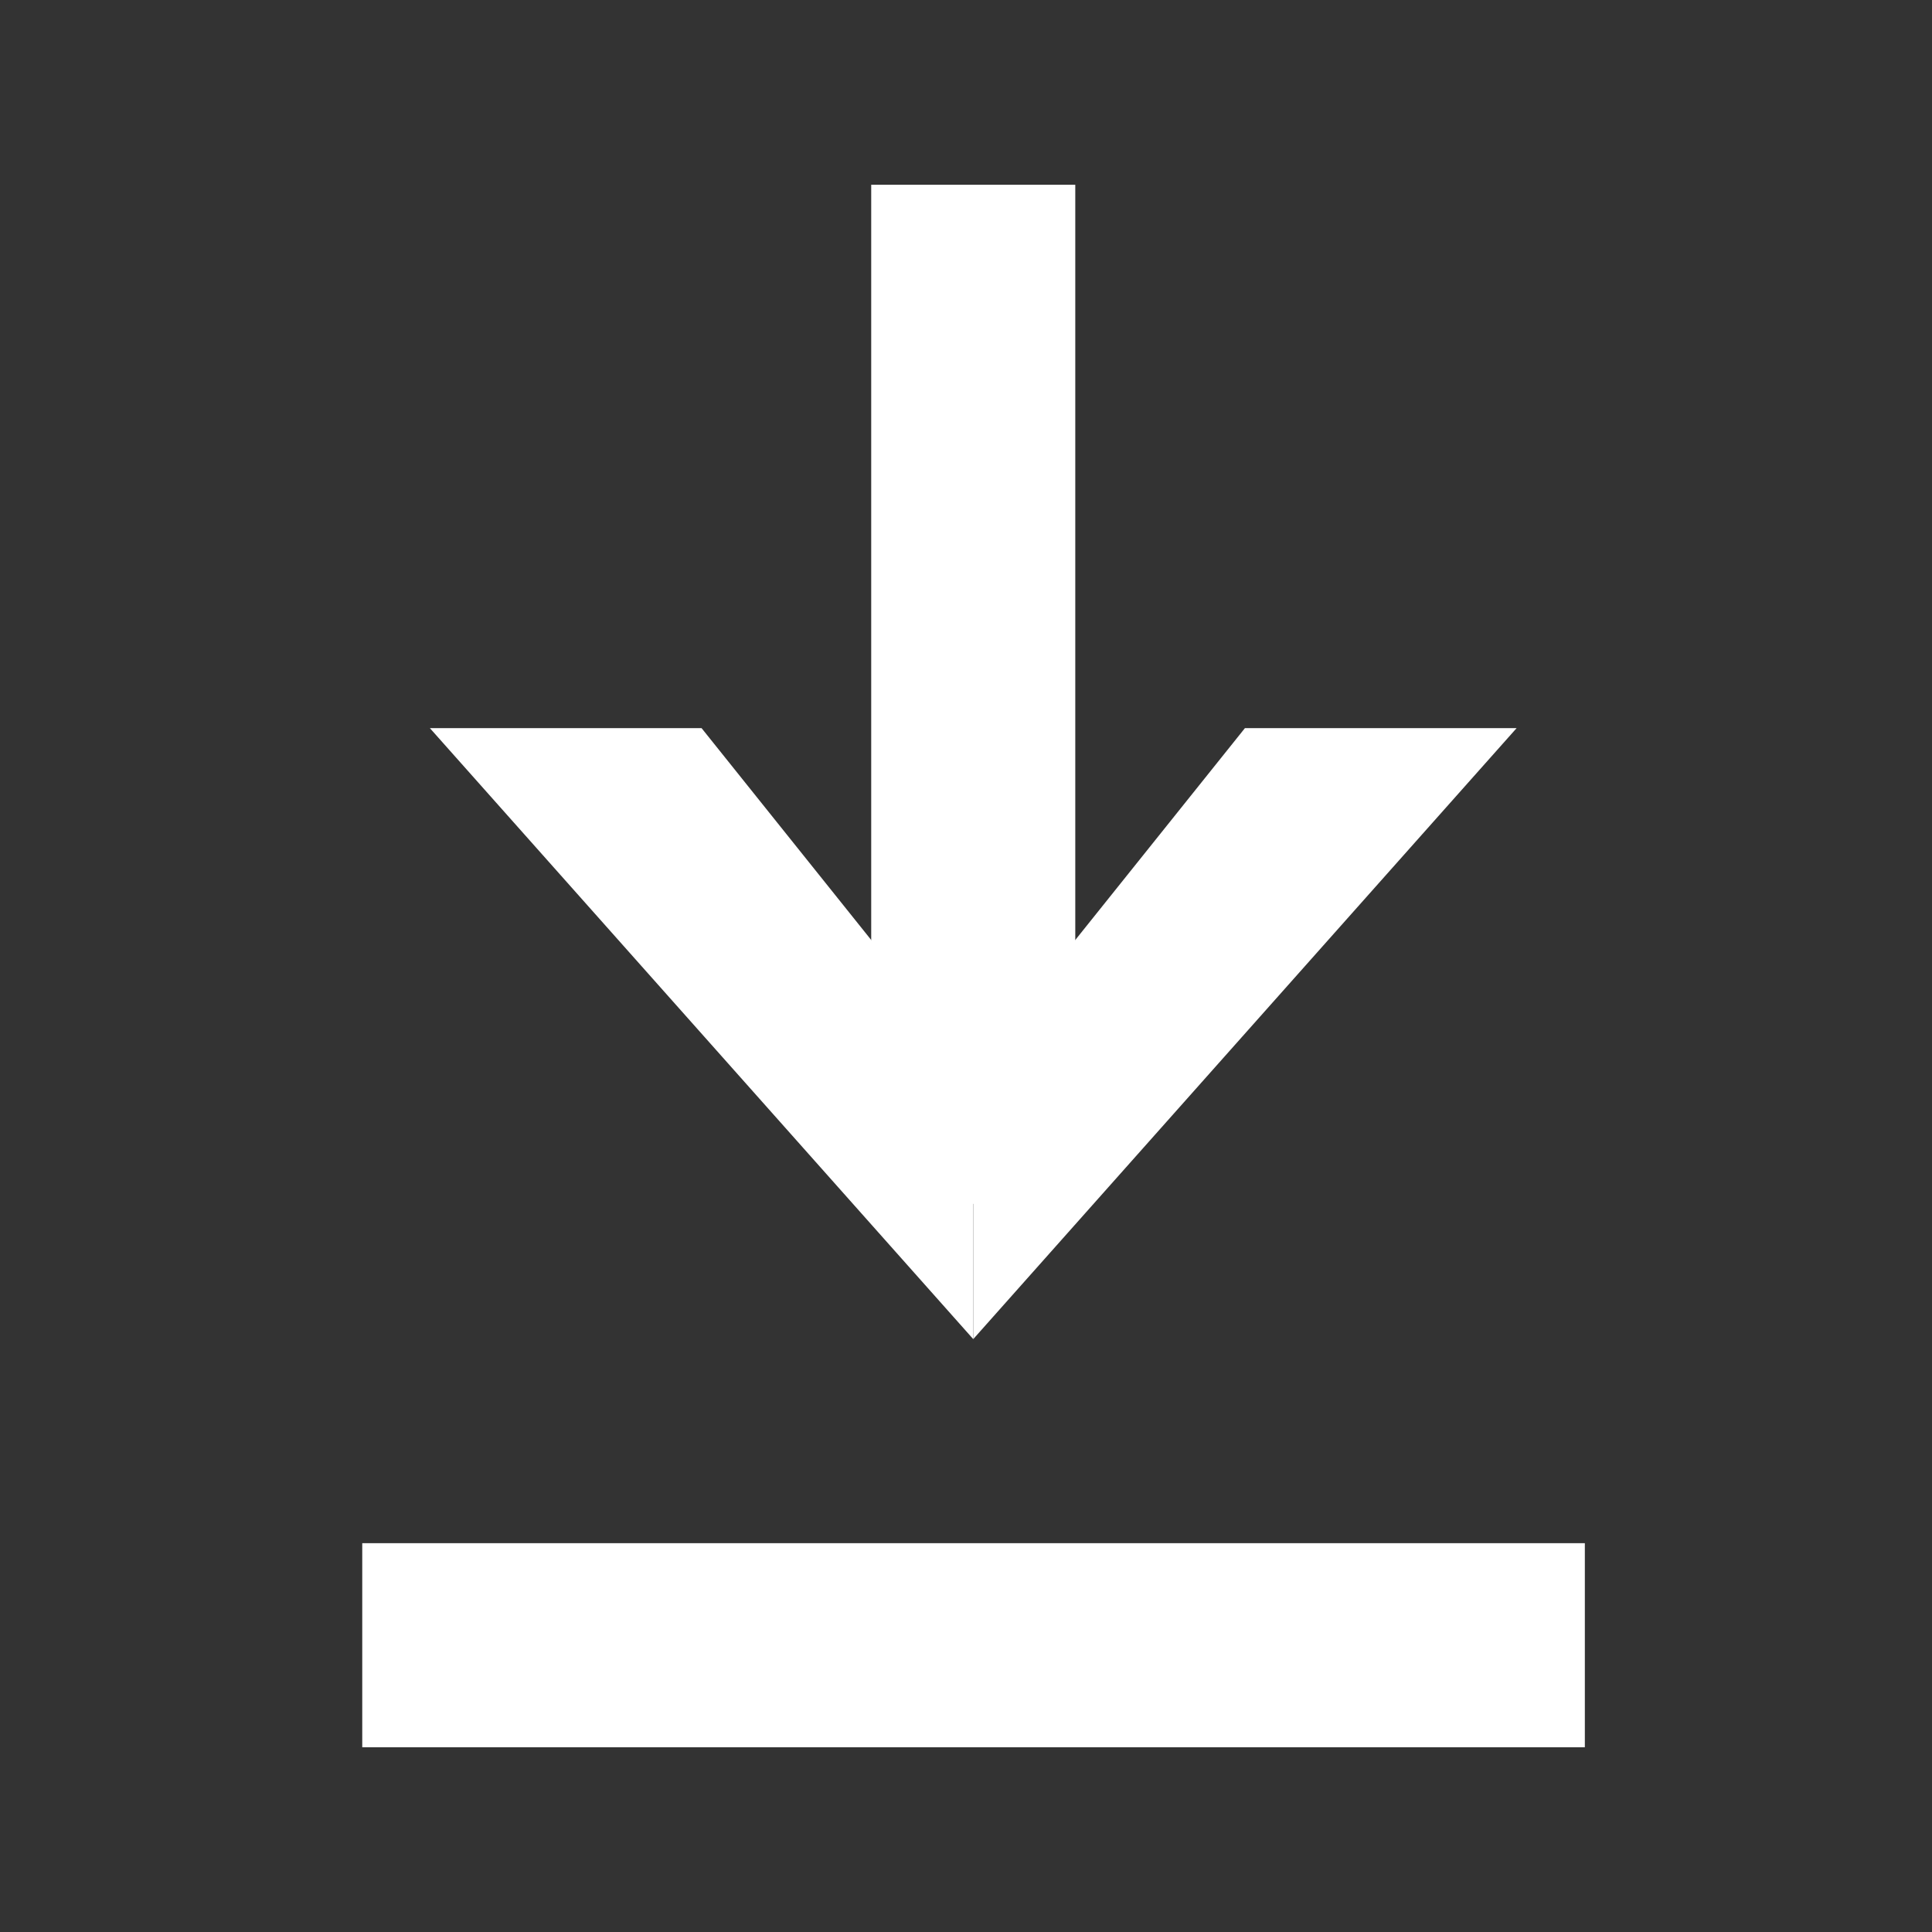
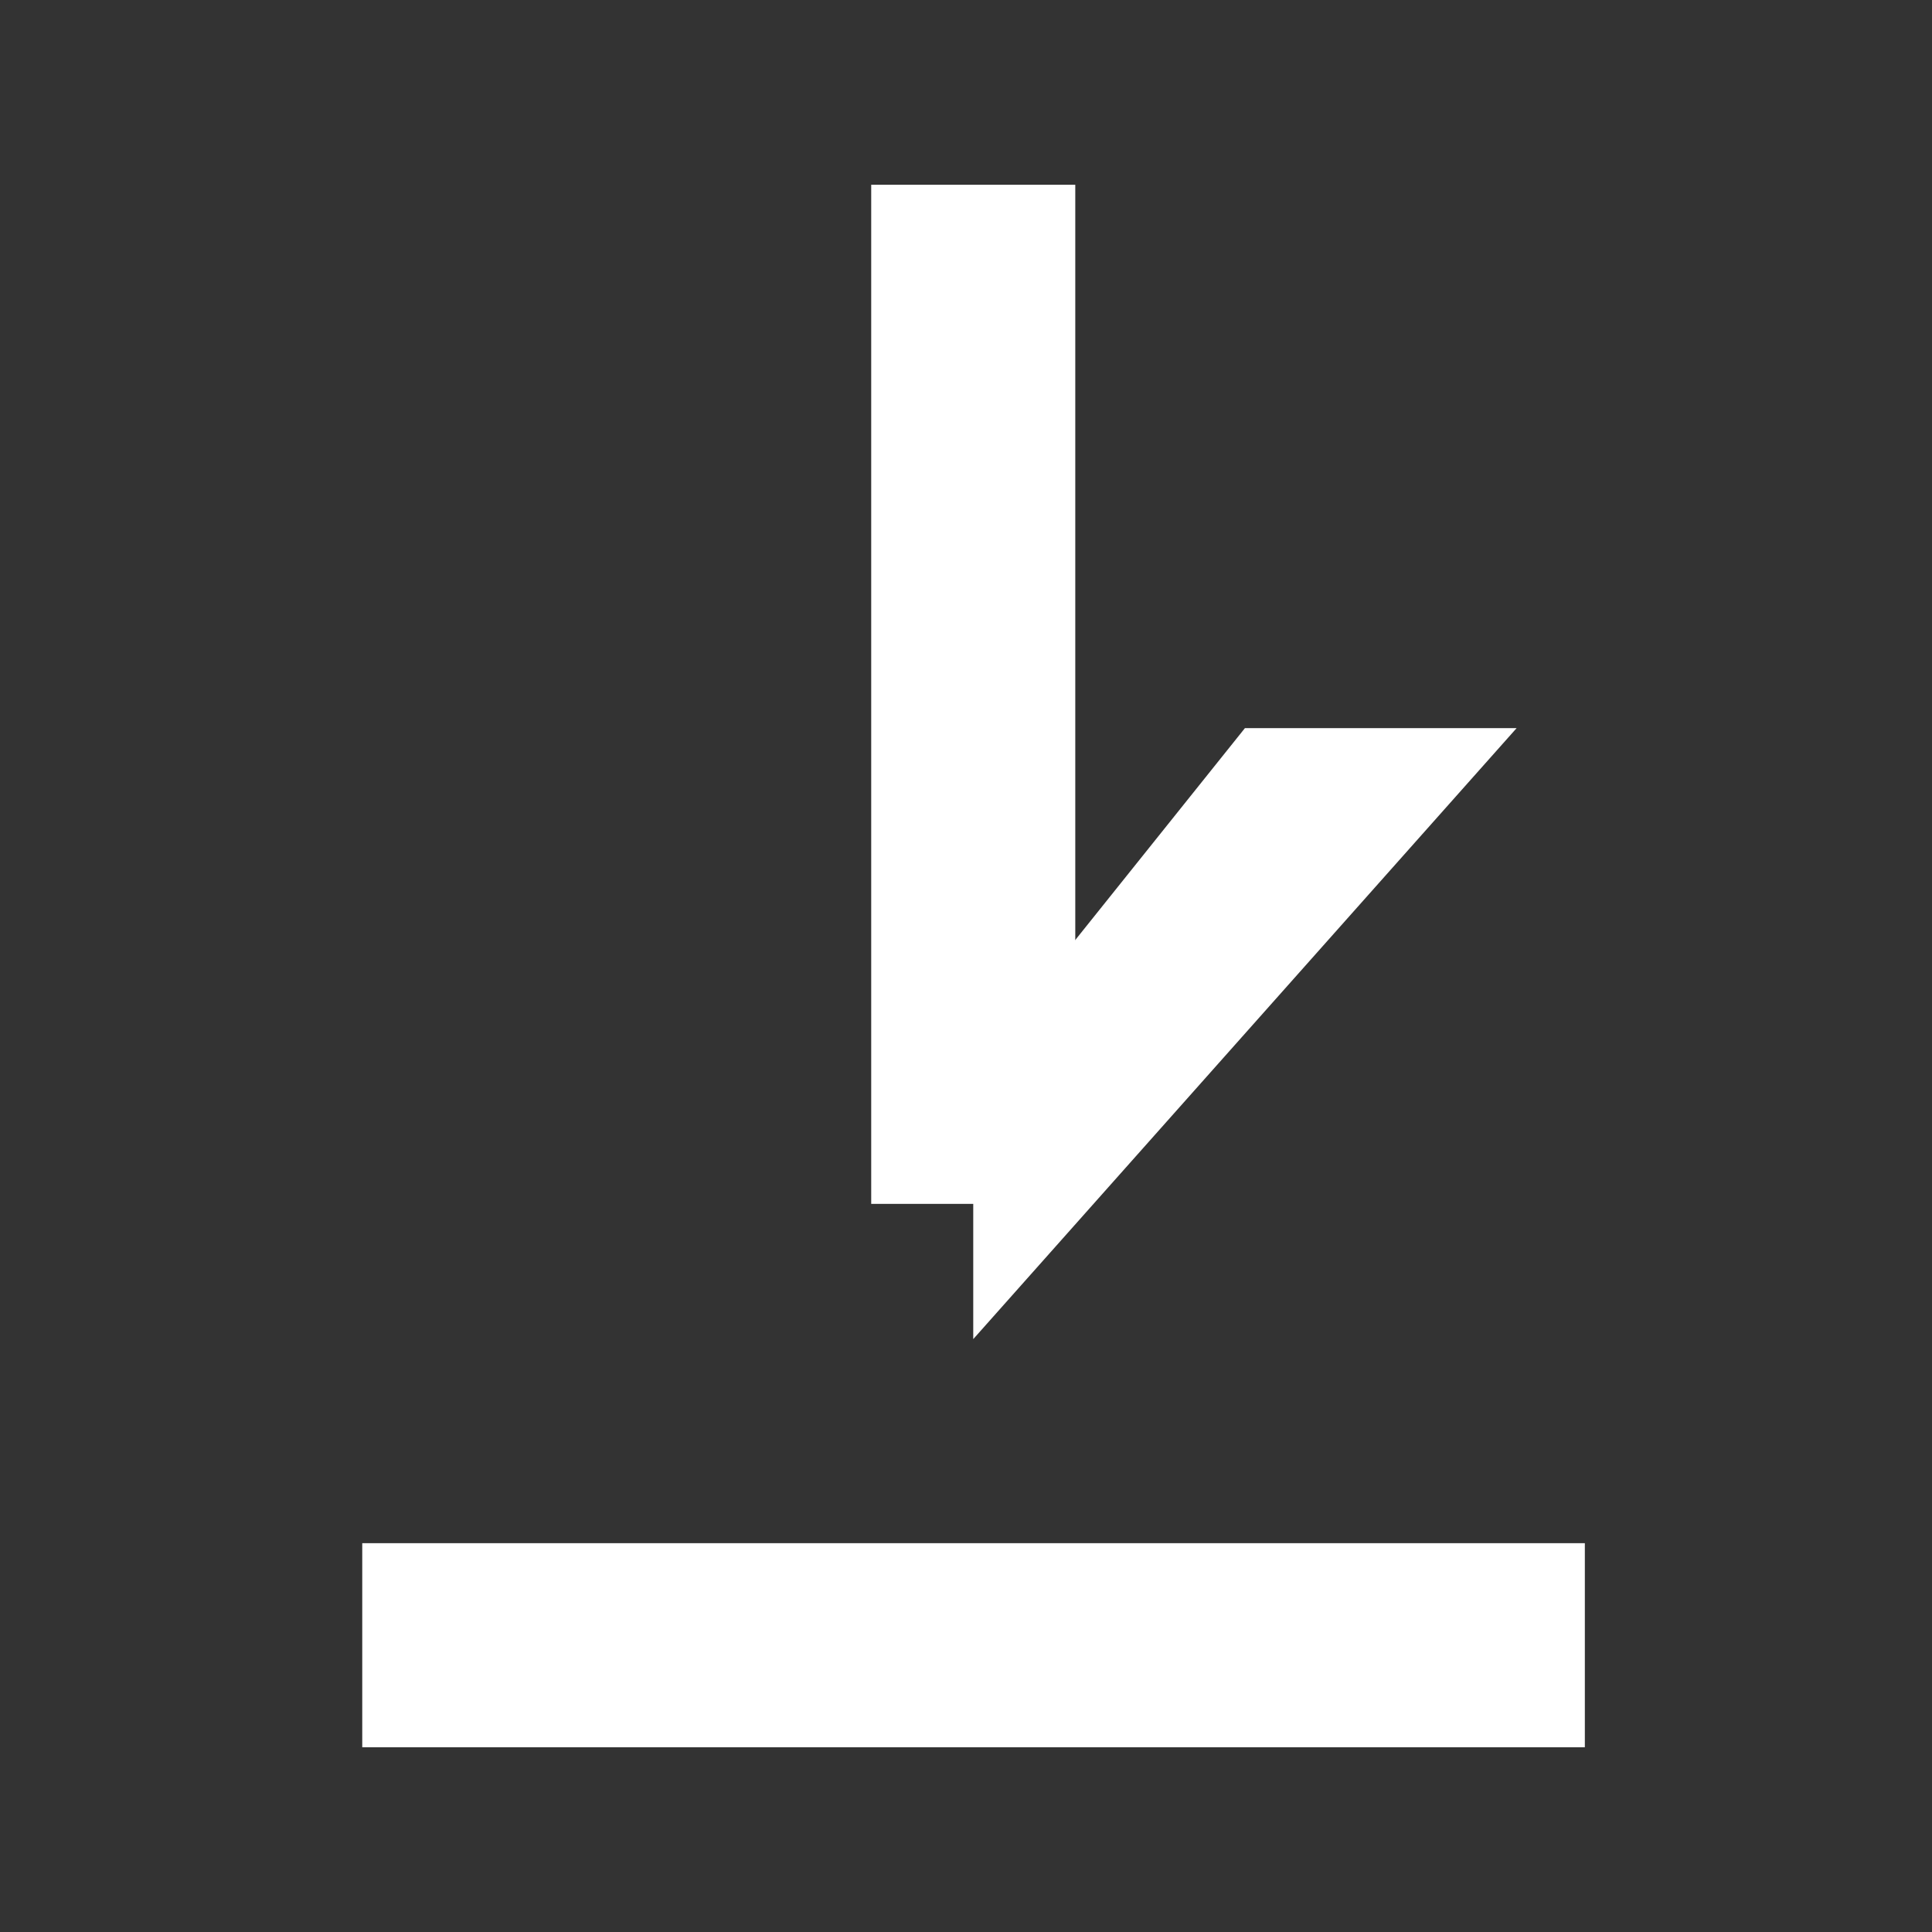
<svg xmlns="http://www.w3.org/2000/svg" version="1.2" baseProfile="tiny" id="Layer_1" x="0px" y="0px" viewBox="0 0 32 32" overflow="visible" xml:space="preserve">
  <rect x="0" y="0" width="32" height="32" fill="#333333" stroke="none" />
  <g>
-     <path fill-rule="evenodd" fill="#FFFFFF" d="M11.62,12.06l4.5,5.62v4.5l-9-10.12H11.62z" />
    <path fill-rule="evenodd" fill="#FFFFFF" d="M20.62,12.06l-4.5,5.62v4.5l9-10.12H20.62z" />
    <path fill-rule="evenodd" fill="#FFFFFF" d="M14.43,3.06h3.38v16.88h-3.38V3.06z" />
    <path fill-rule="evenodd" fill="#FFFFFF" d="M6,25.56h20.25v3.38H6V25.56z" />
  </g>
</svg>